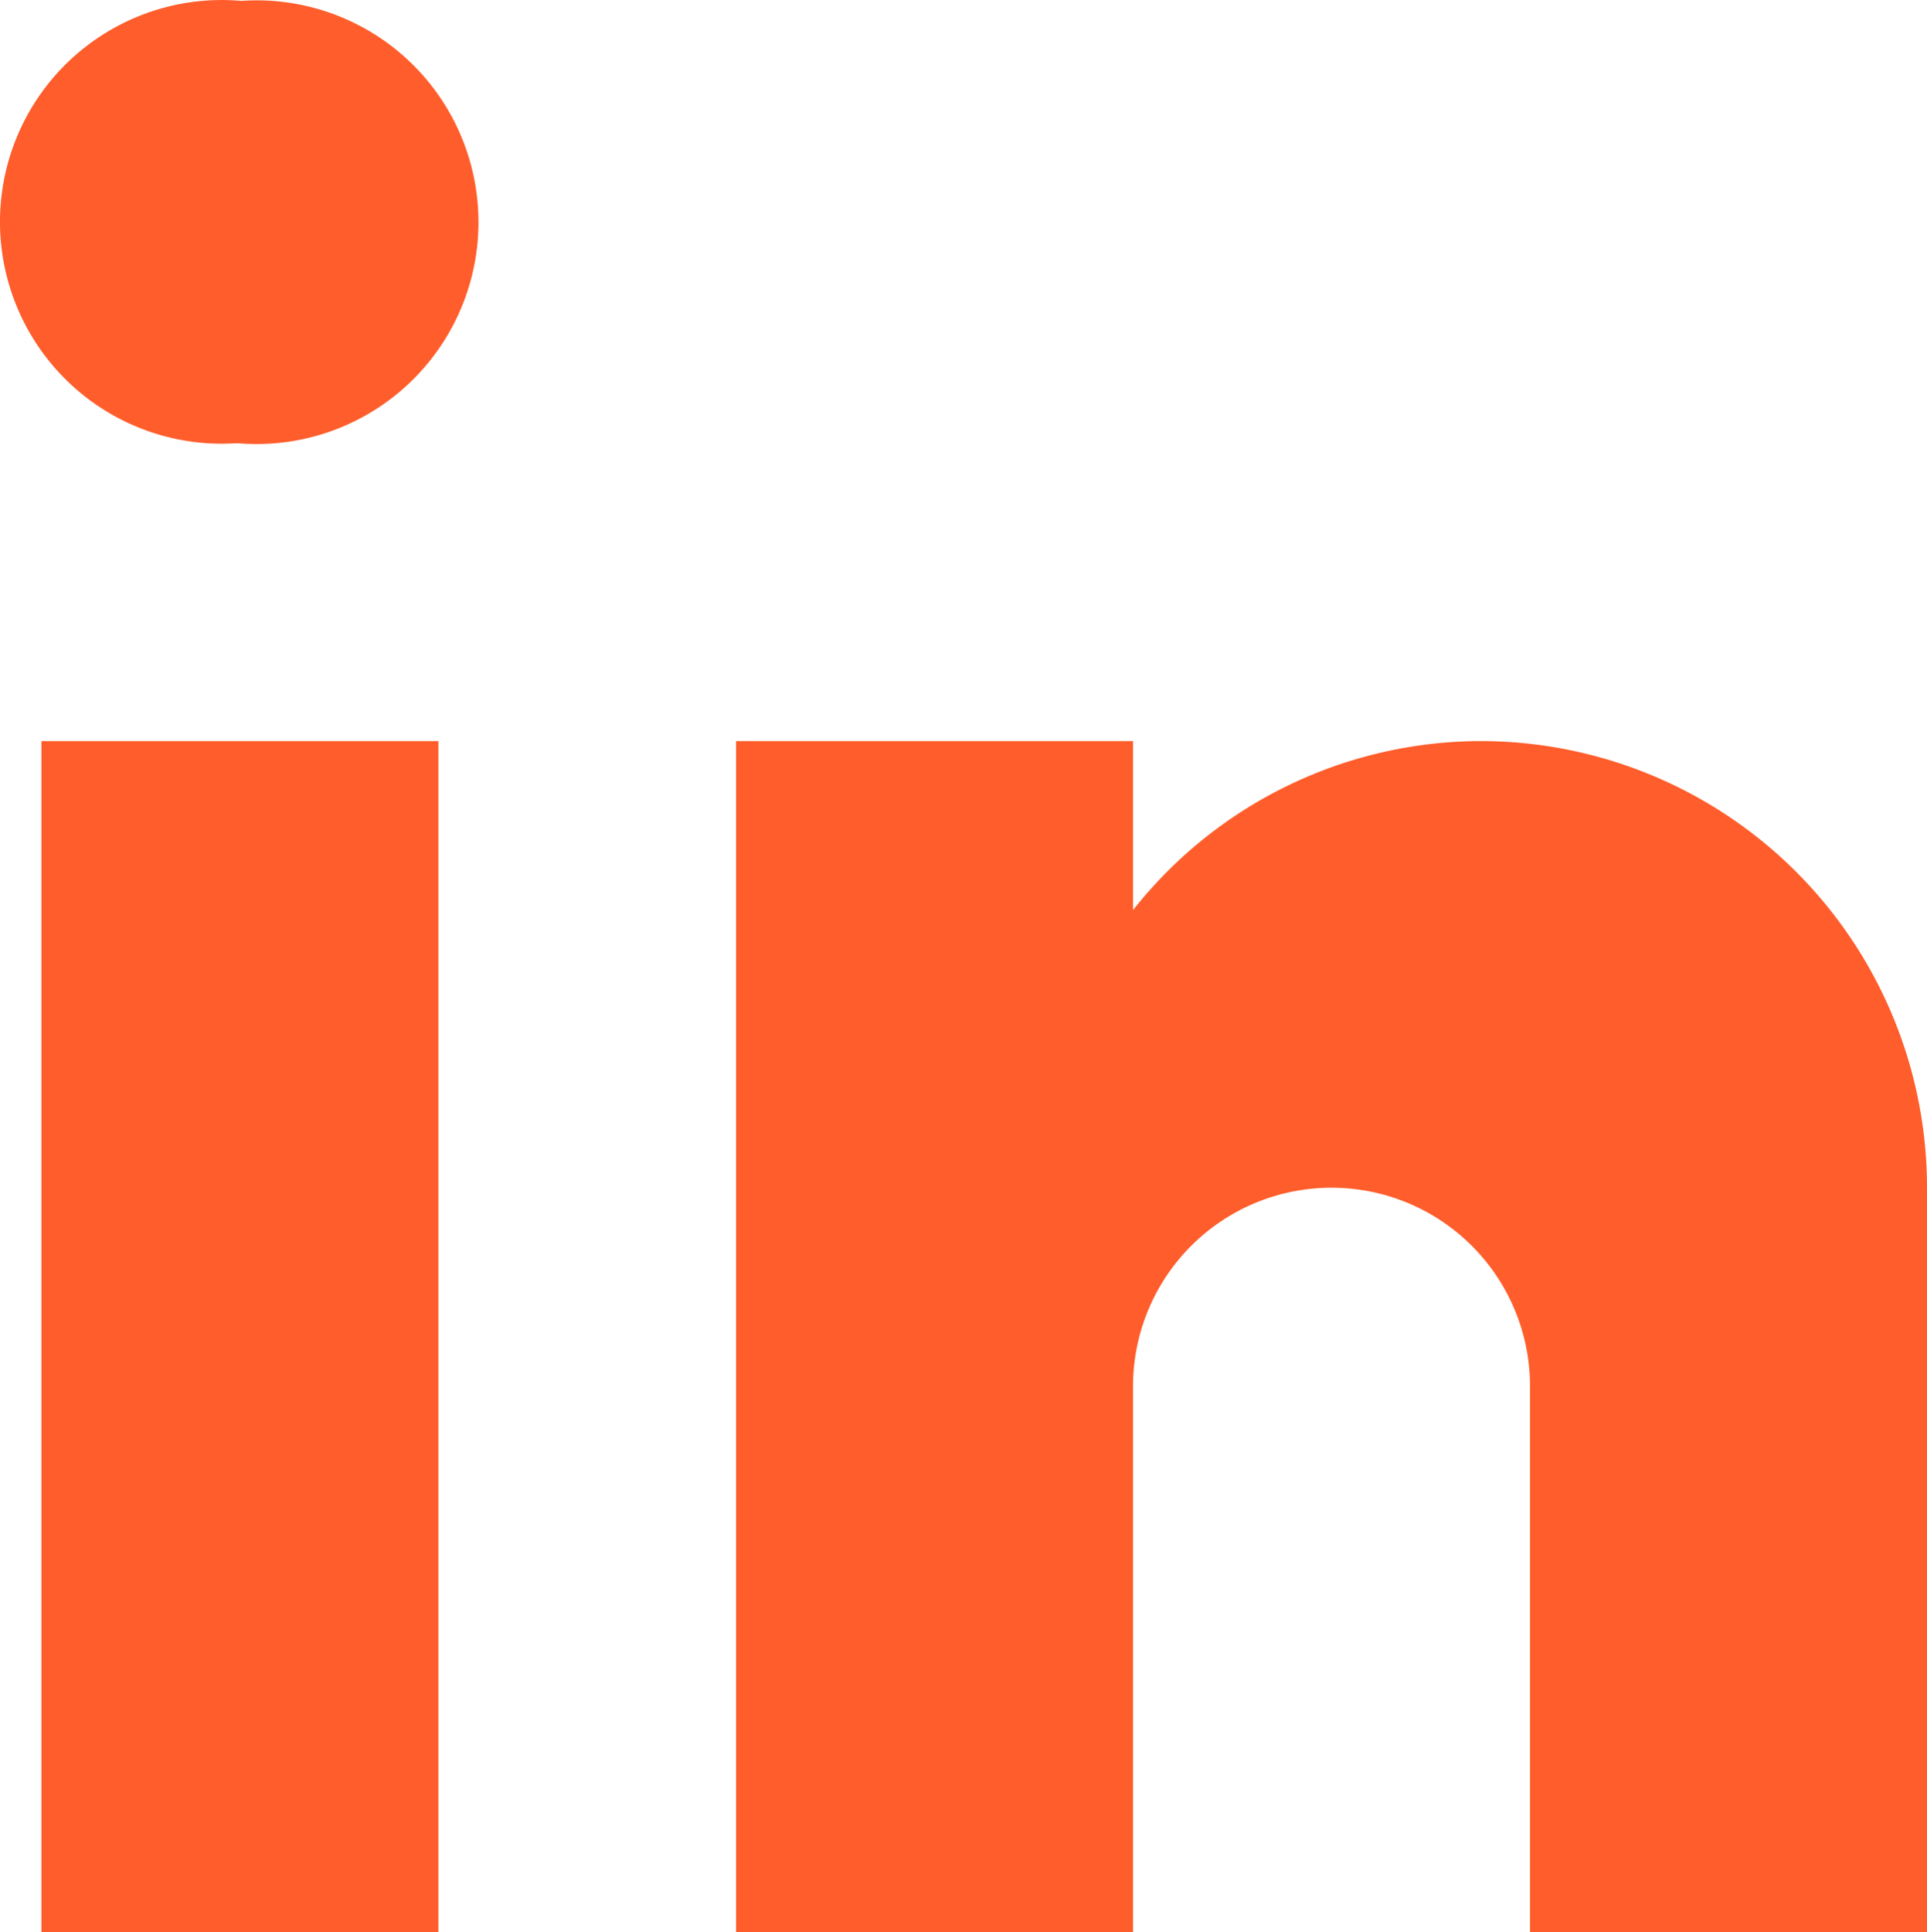
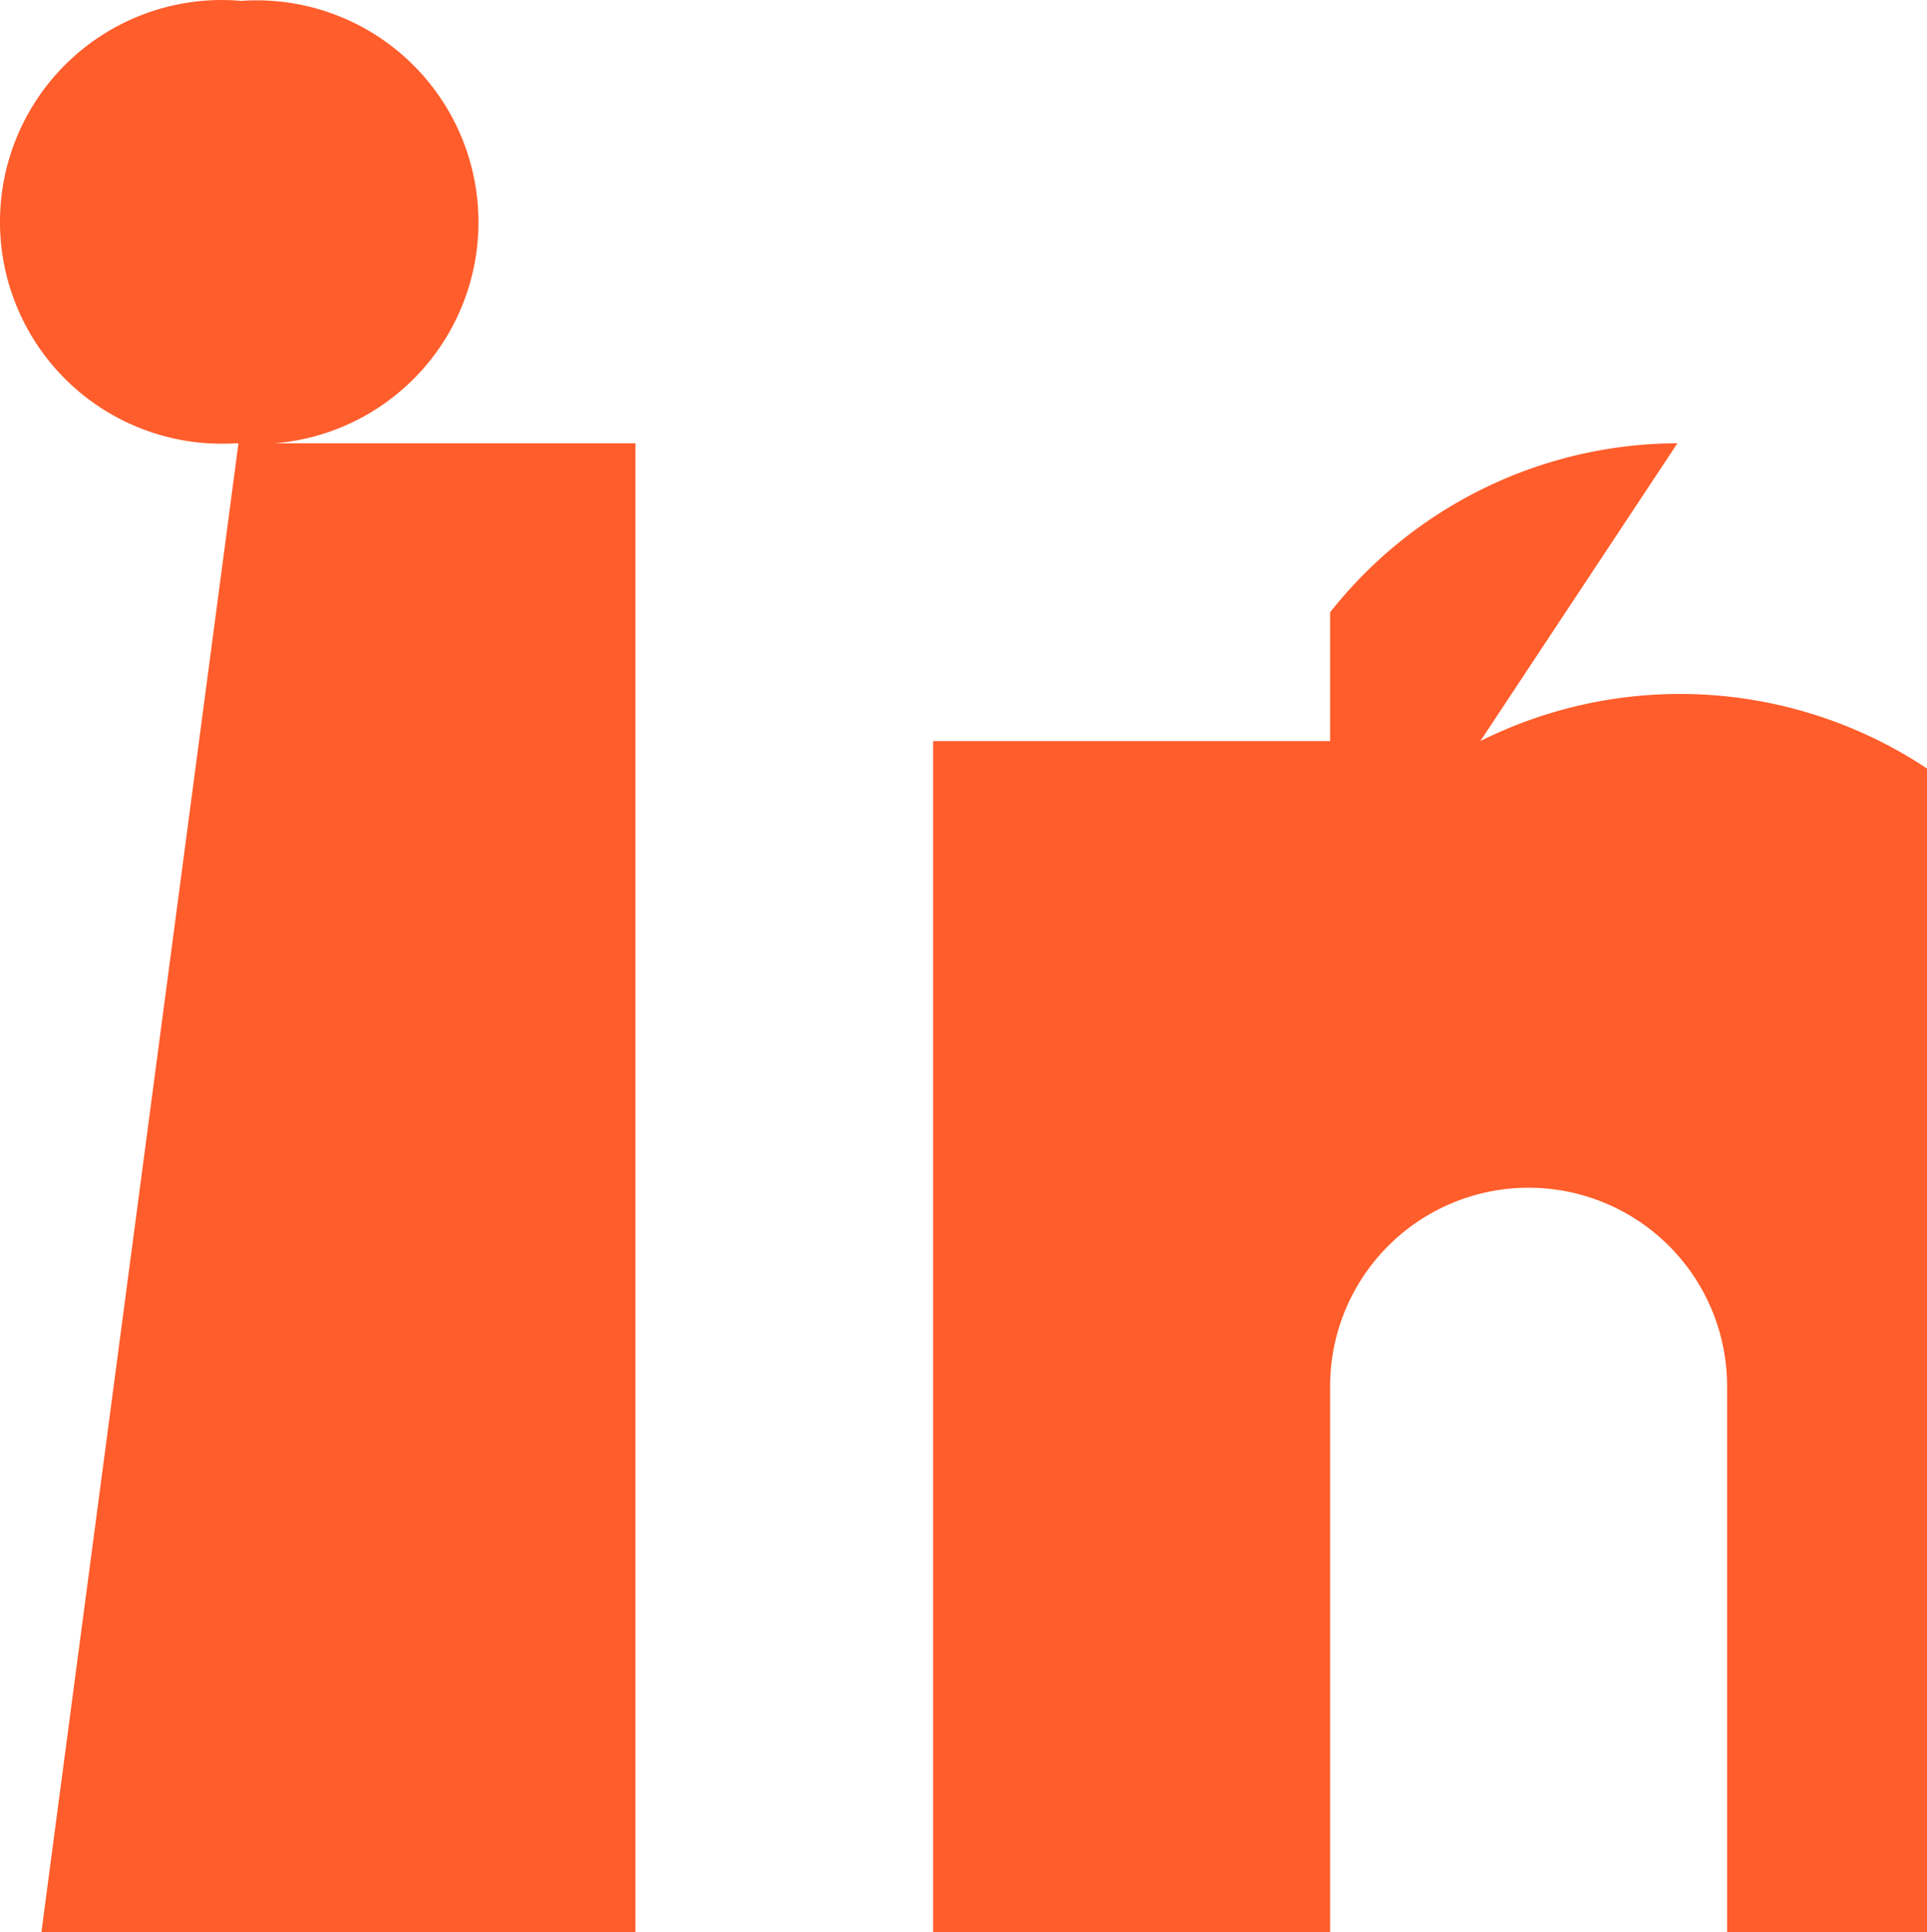
<svg xmlns="http://www.w3.org/2000/svg" id="Brand_Logos" data-name="Brand Logos" width="28.445" height="28.516" viewBox="0 0 28.445 28.516">
-   <path id="Tracé_3116" data-name="Tracé 3116" d="M6.121,9.076H6.079a3.274,3.274,0,1,1,.083-6.529,3.274,3.274,0,1,1-.041,6.529ZM3.212,13.471h5.86V31.05H3.212Zm21.241,0a6.553,6.553,0,0,0-5.127,2.495V13.471h-5.86V31.05h5.86V22.993a2.93,2.93,0,1,1,5.86,0V31.05h5.86V20.063A6.592,6.592,0,0,0,24.453,13.471Z" transform="translate(-2.601 -2.534)" fill="#ff5d2b" />
+   <path id="Tracé_3116" data-name="Tracé 3116" d="M6.121,9.076H6.079a3.274,3.274,0,1,1,.083-6.529,3.274,3.274,0,1,1-.041,6.529Zh5.86V31.05H3.212Zm21.241,0a6.553,6.553,0,0,0-5.127,2.495V13.471h-5.86V31.05h5.86V22.993a2.93,2.93,0,1,1,5.86,0V31.05h5.86V20.063A6.592,6.592,0,0,0,24.453,13.471Z" transform="translate(-2.601 -2.534)" fill="#ff5d2b" />
</svg>